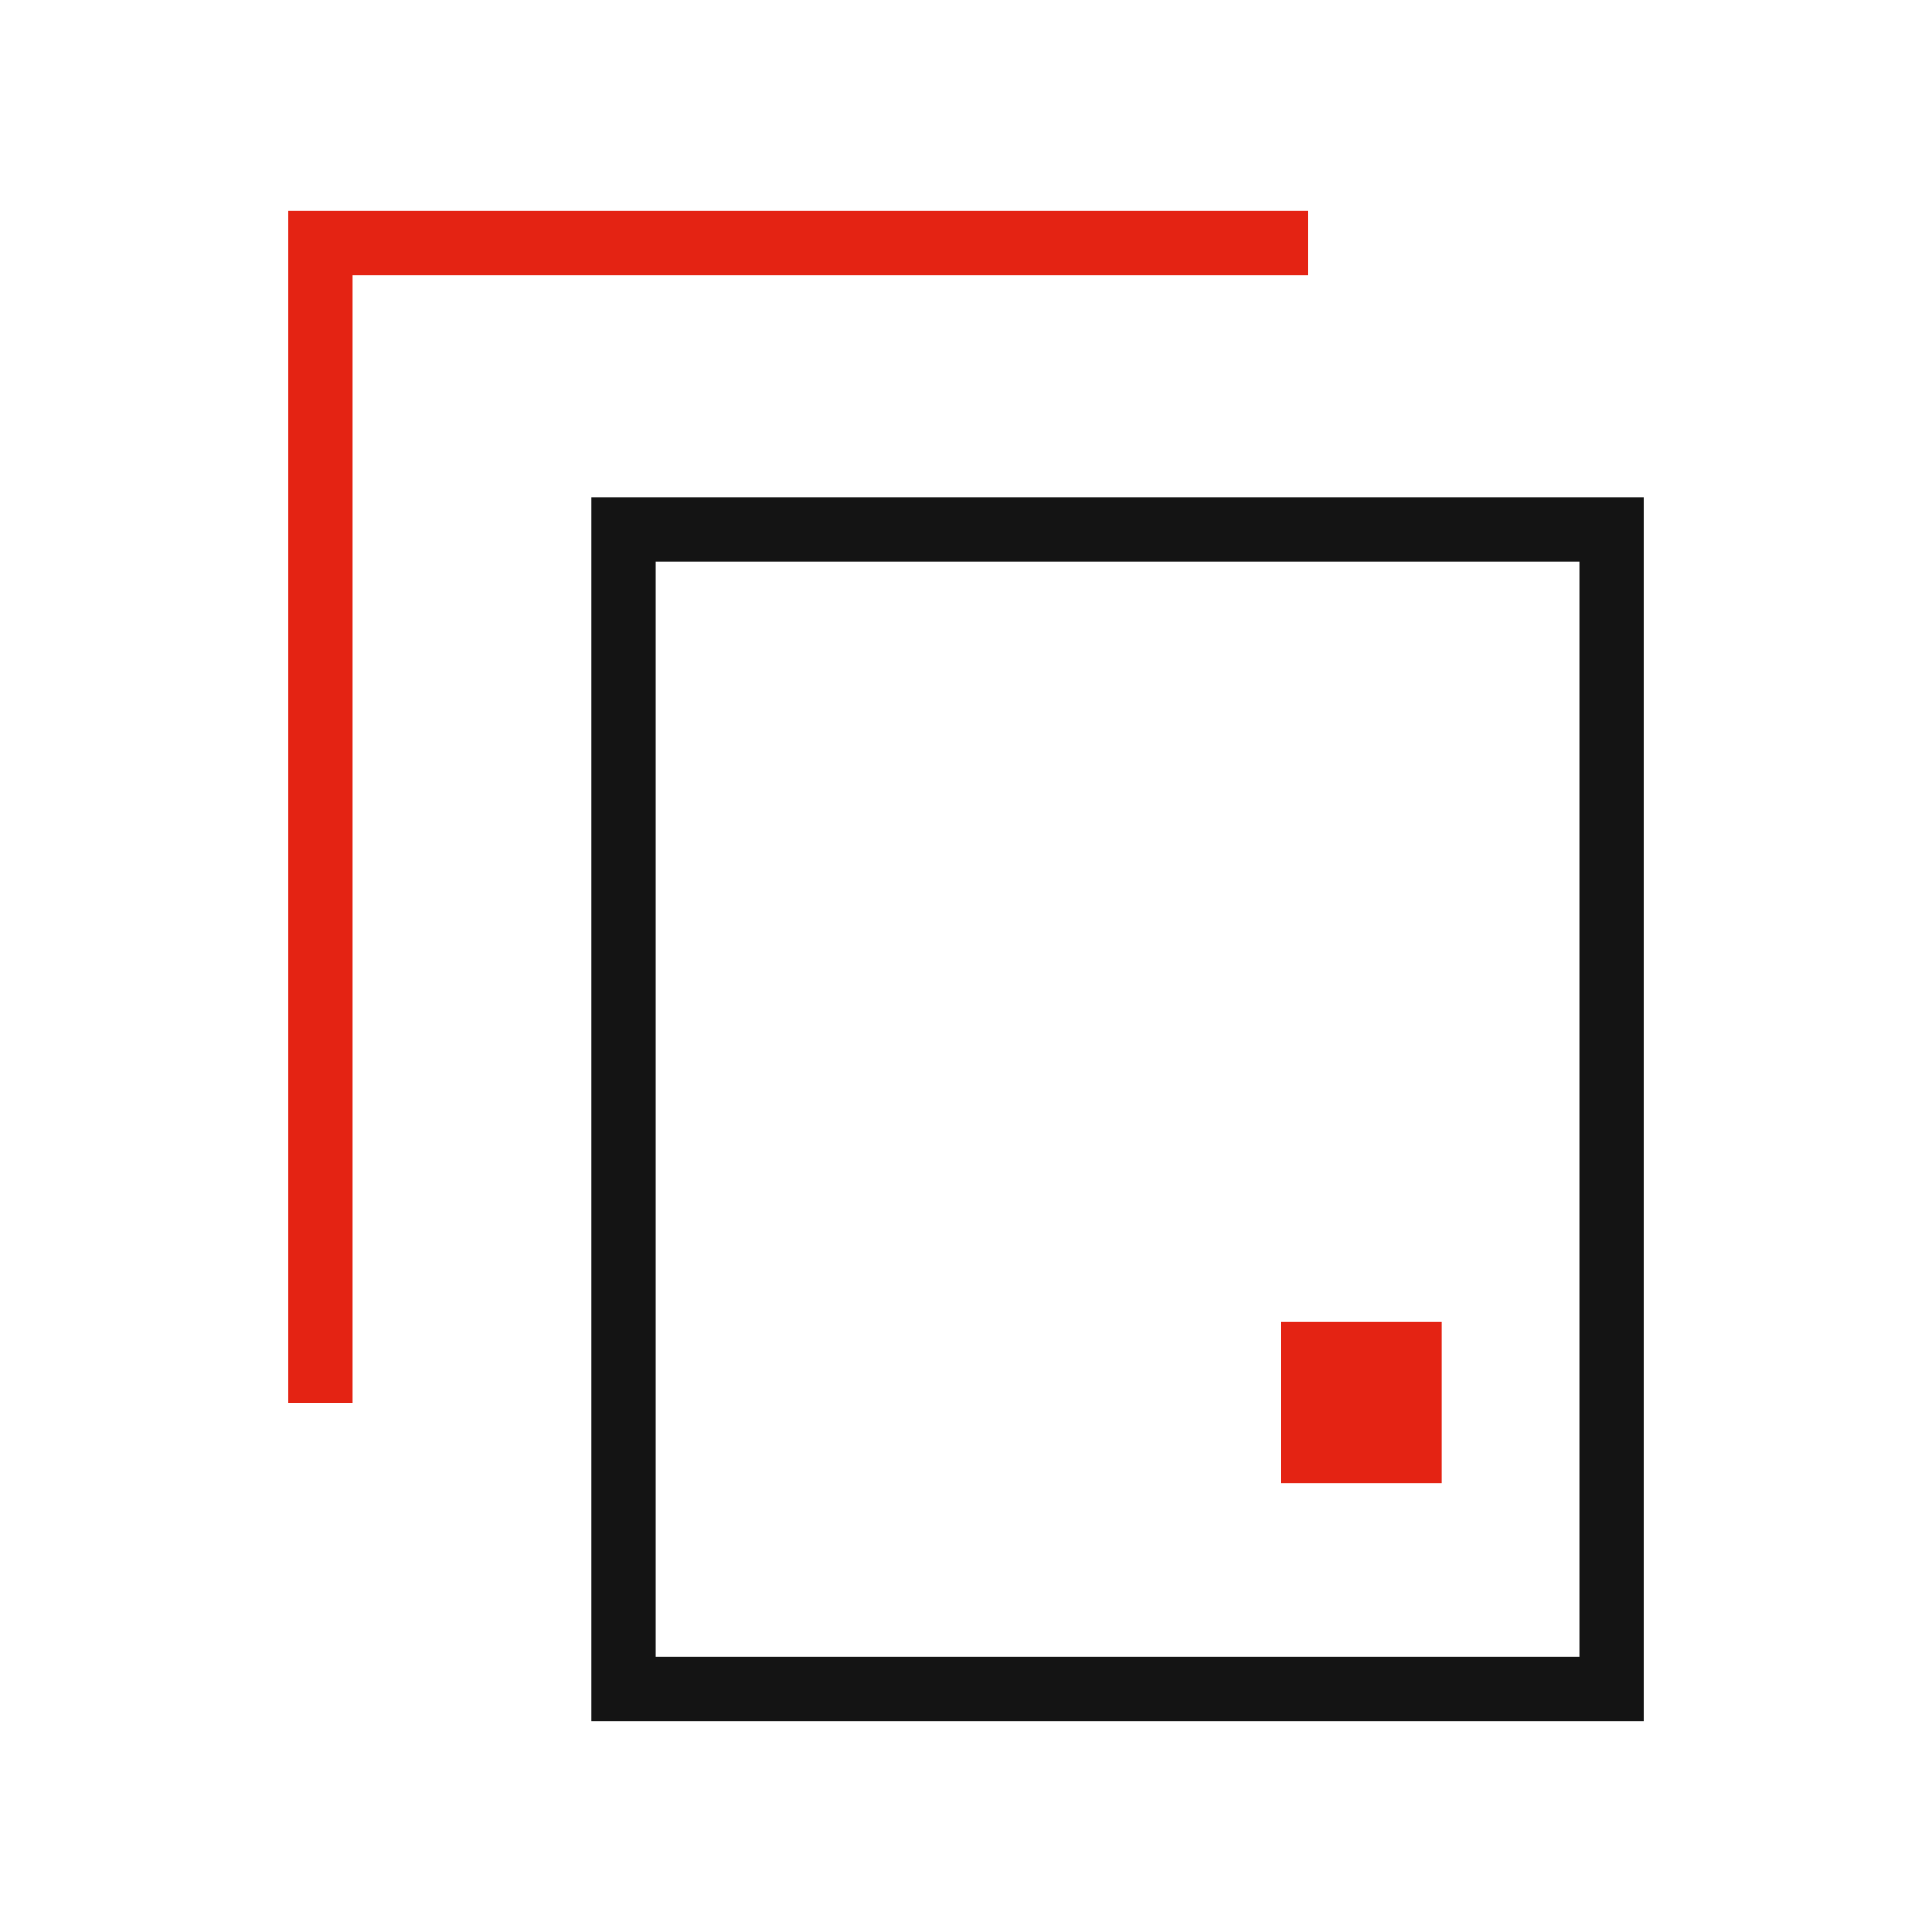
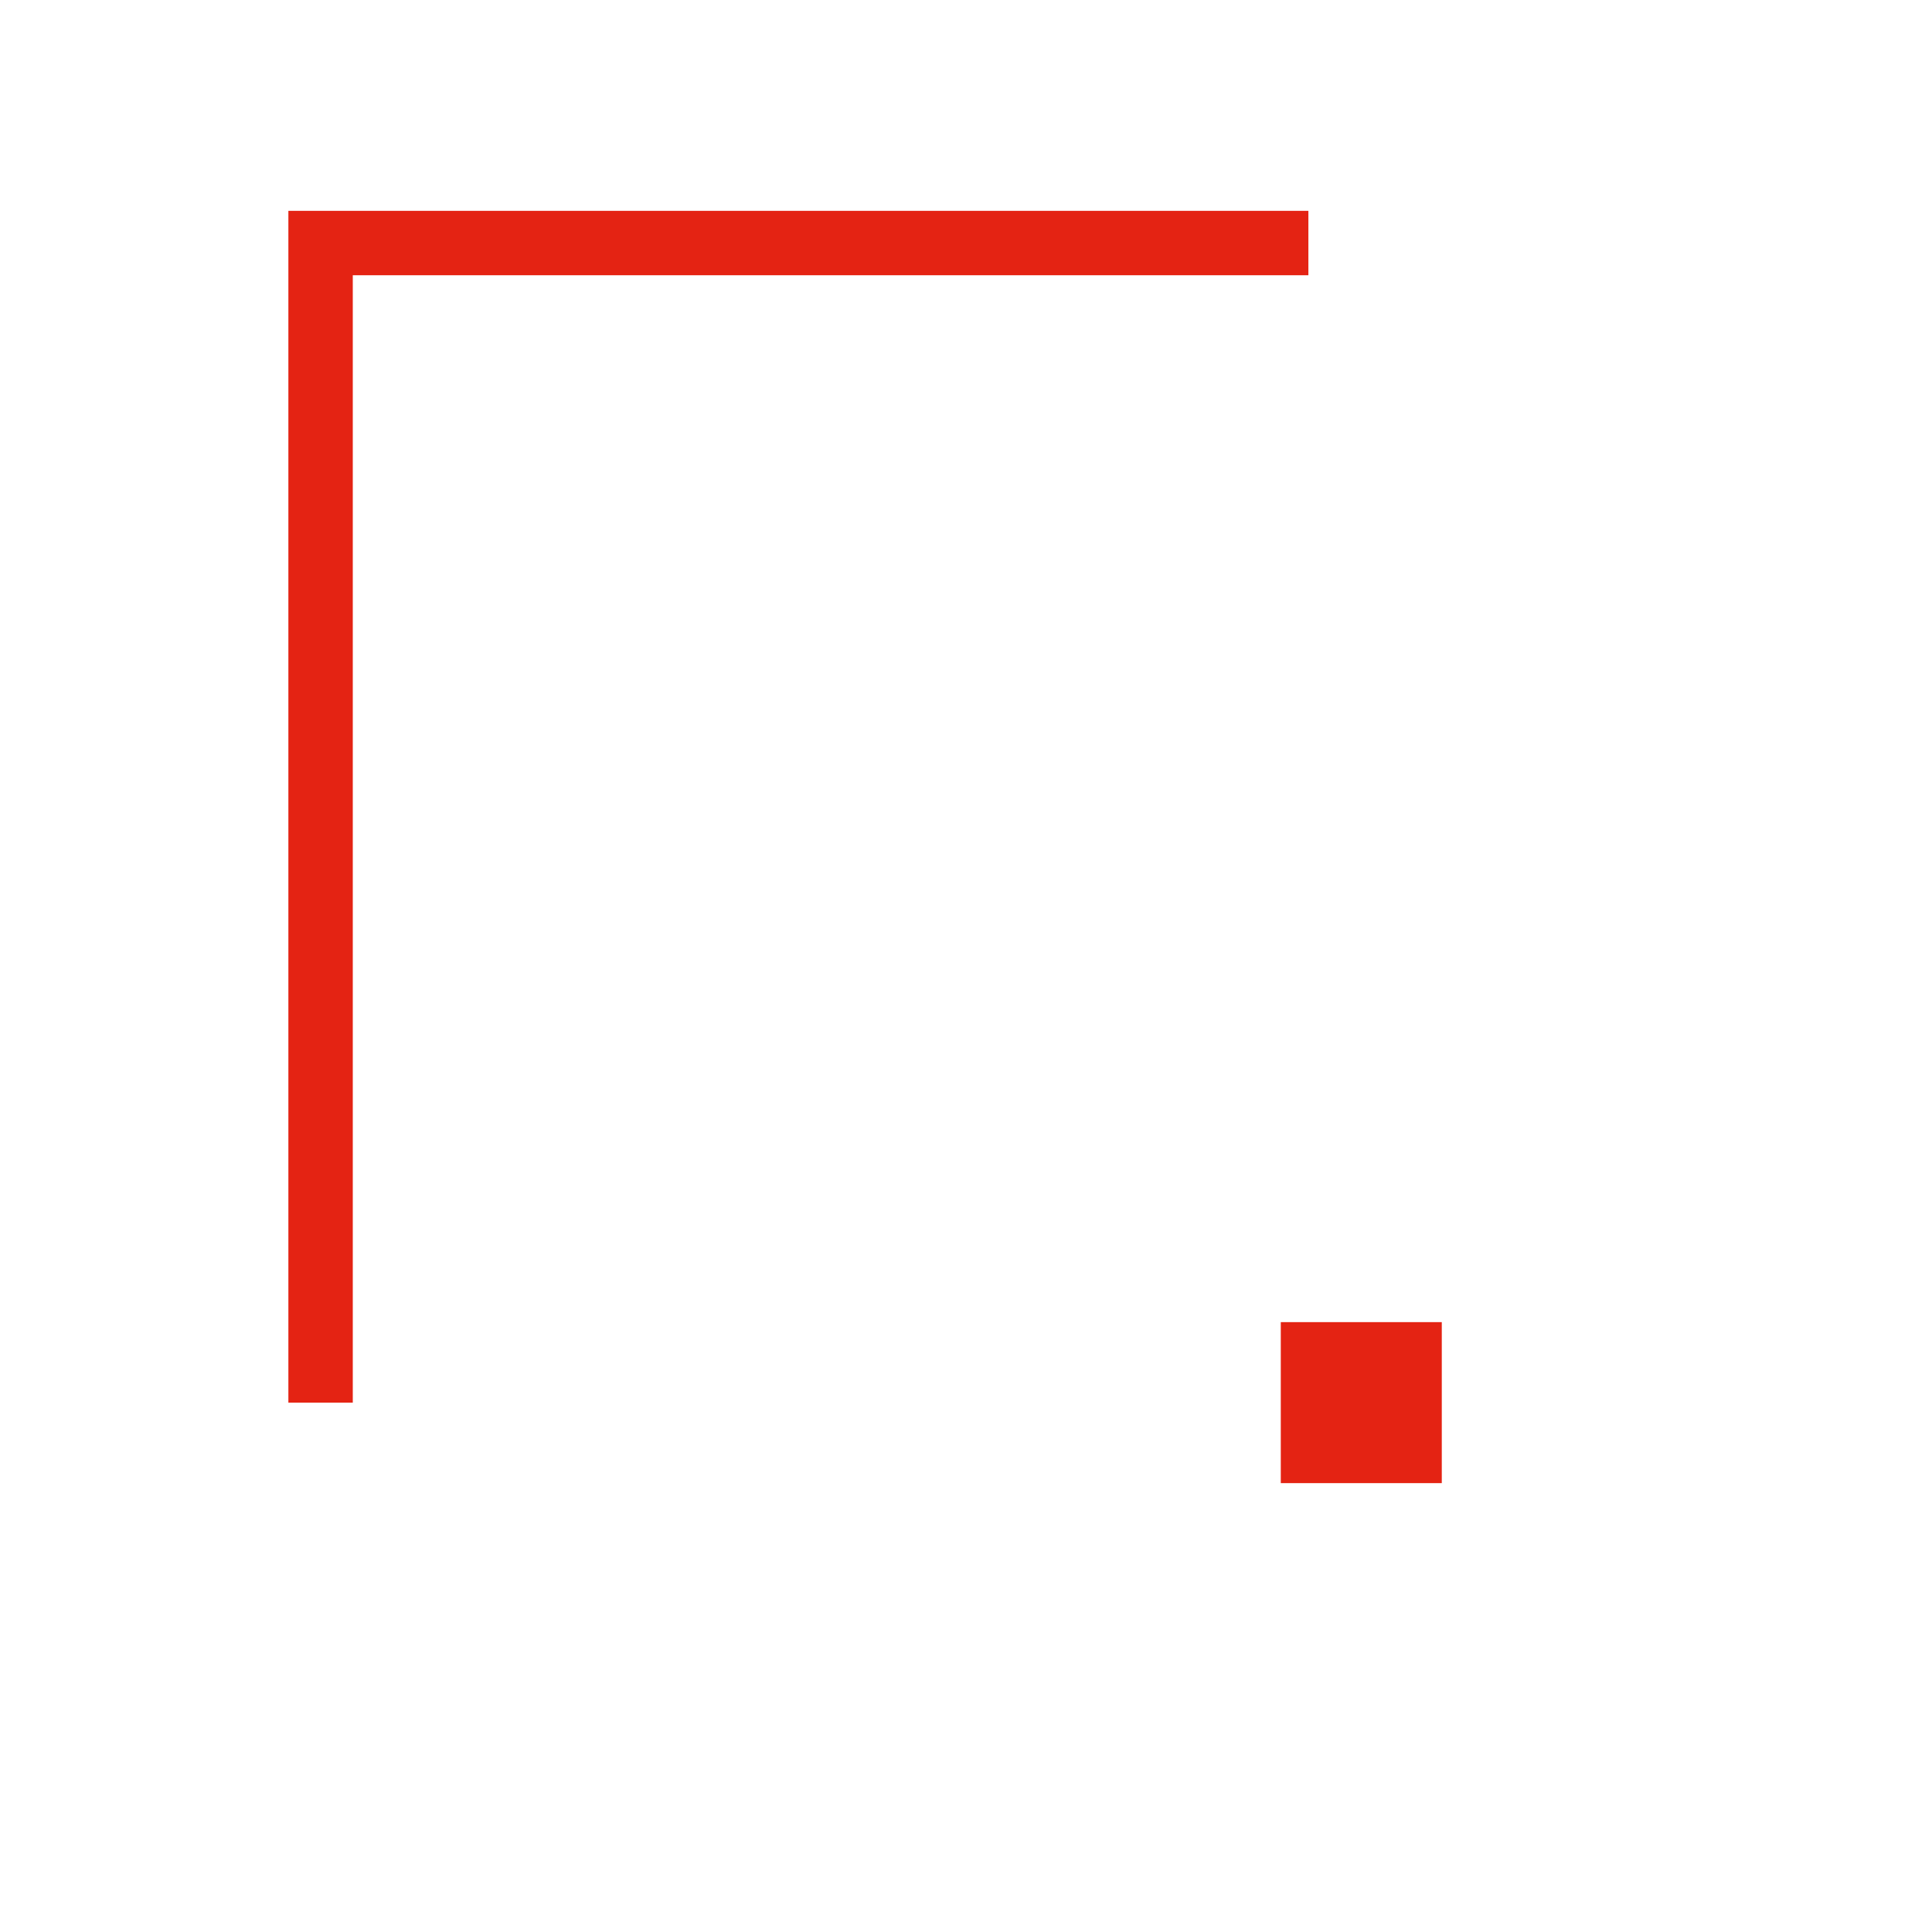
<svg xmlns="http://www.w3.org/2000/svg" width="60" height="60" viewBox="0 0 60 60" fill="none">
-   <rect x="19.367" y="16.44" width="30.677" height="36.012" stroke="#141414" stroke-width="2" />
  <path d="M40.633 7.548H9.956V43.56" stroke="#E42313" stroke-width="2" />
  <rect x="39.776" y="41.06" width="5" height="5" fill="#E42313" />
</svg>